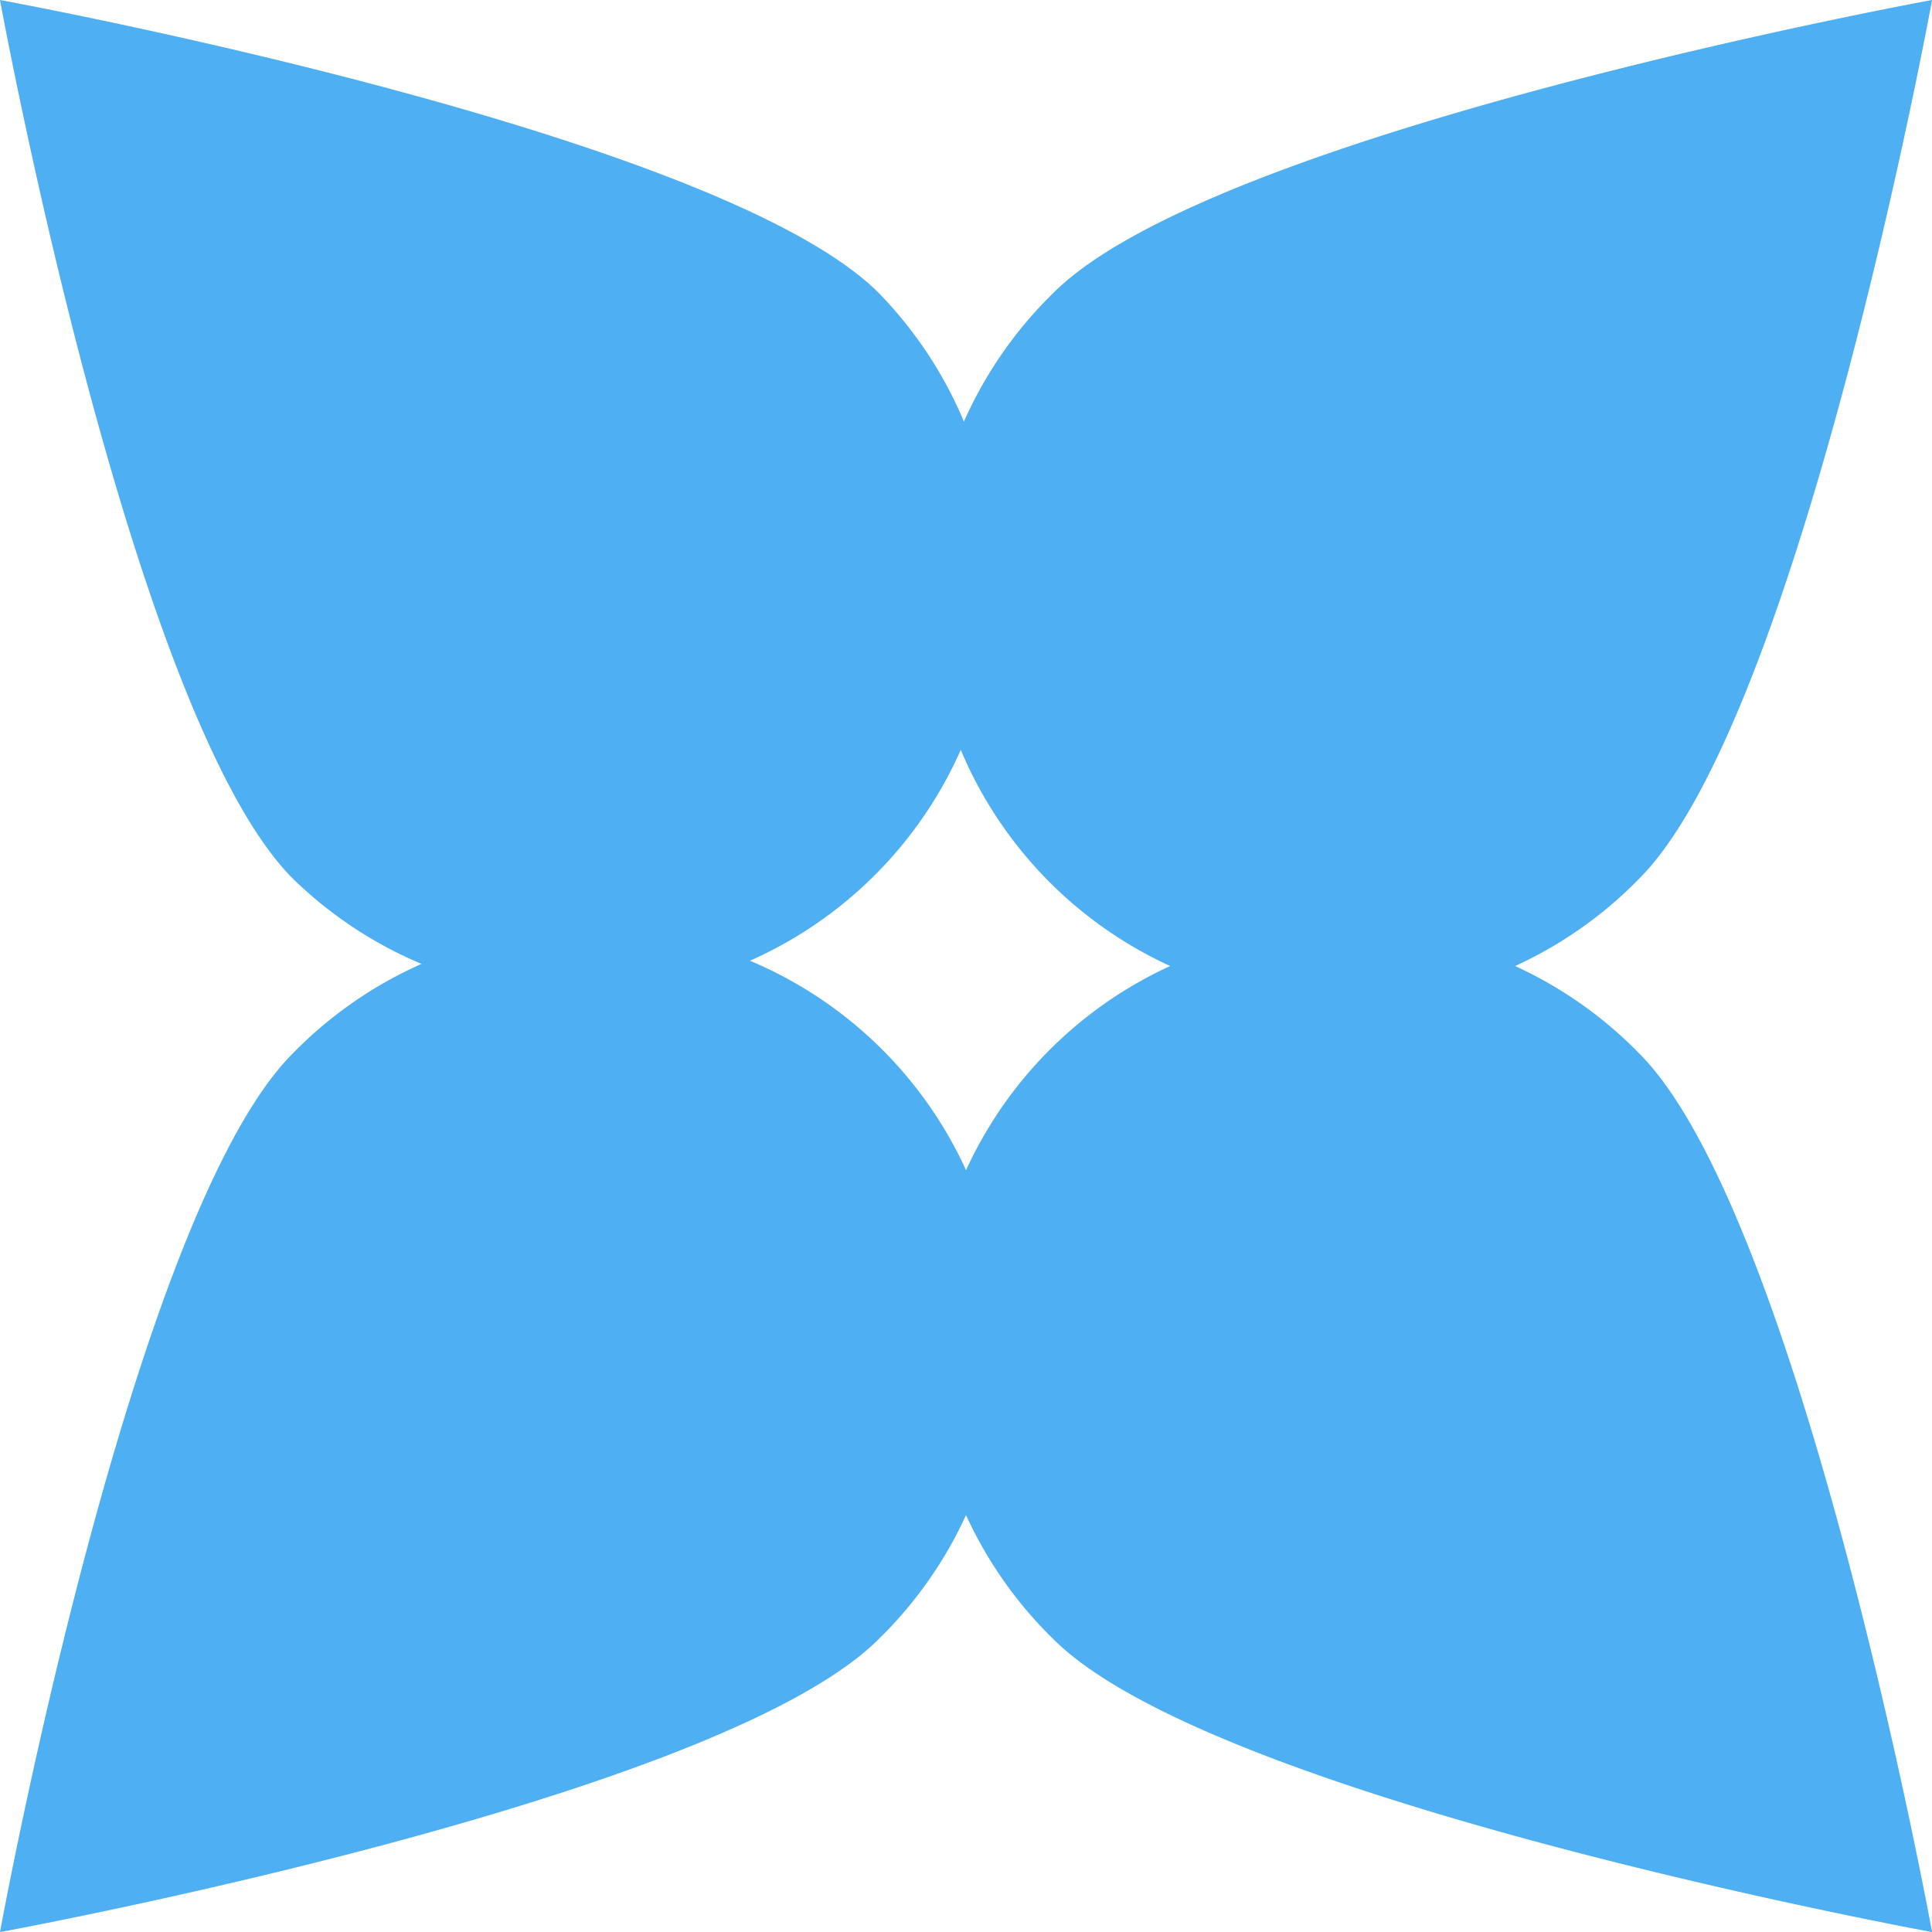
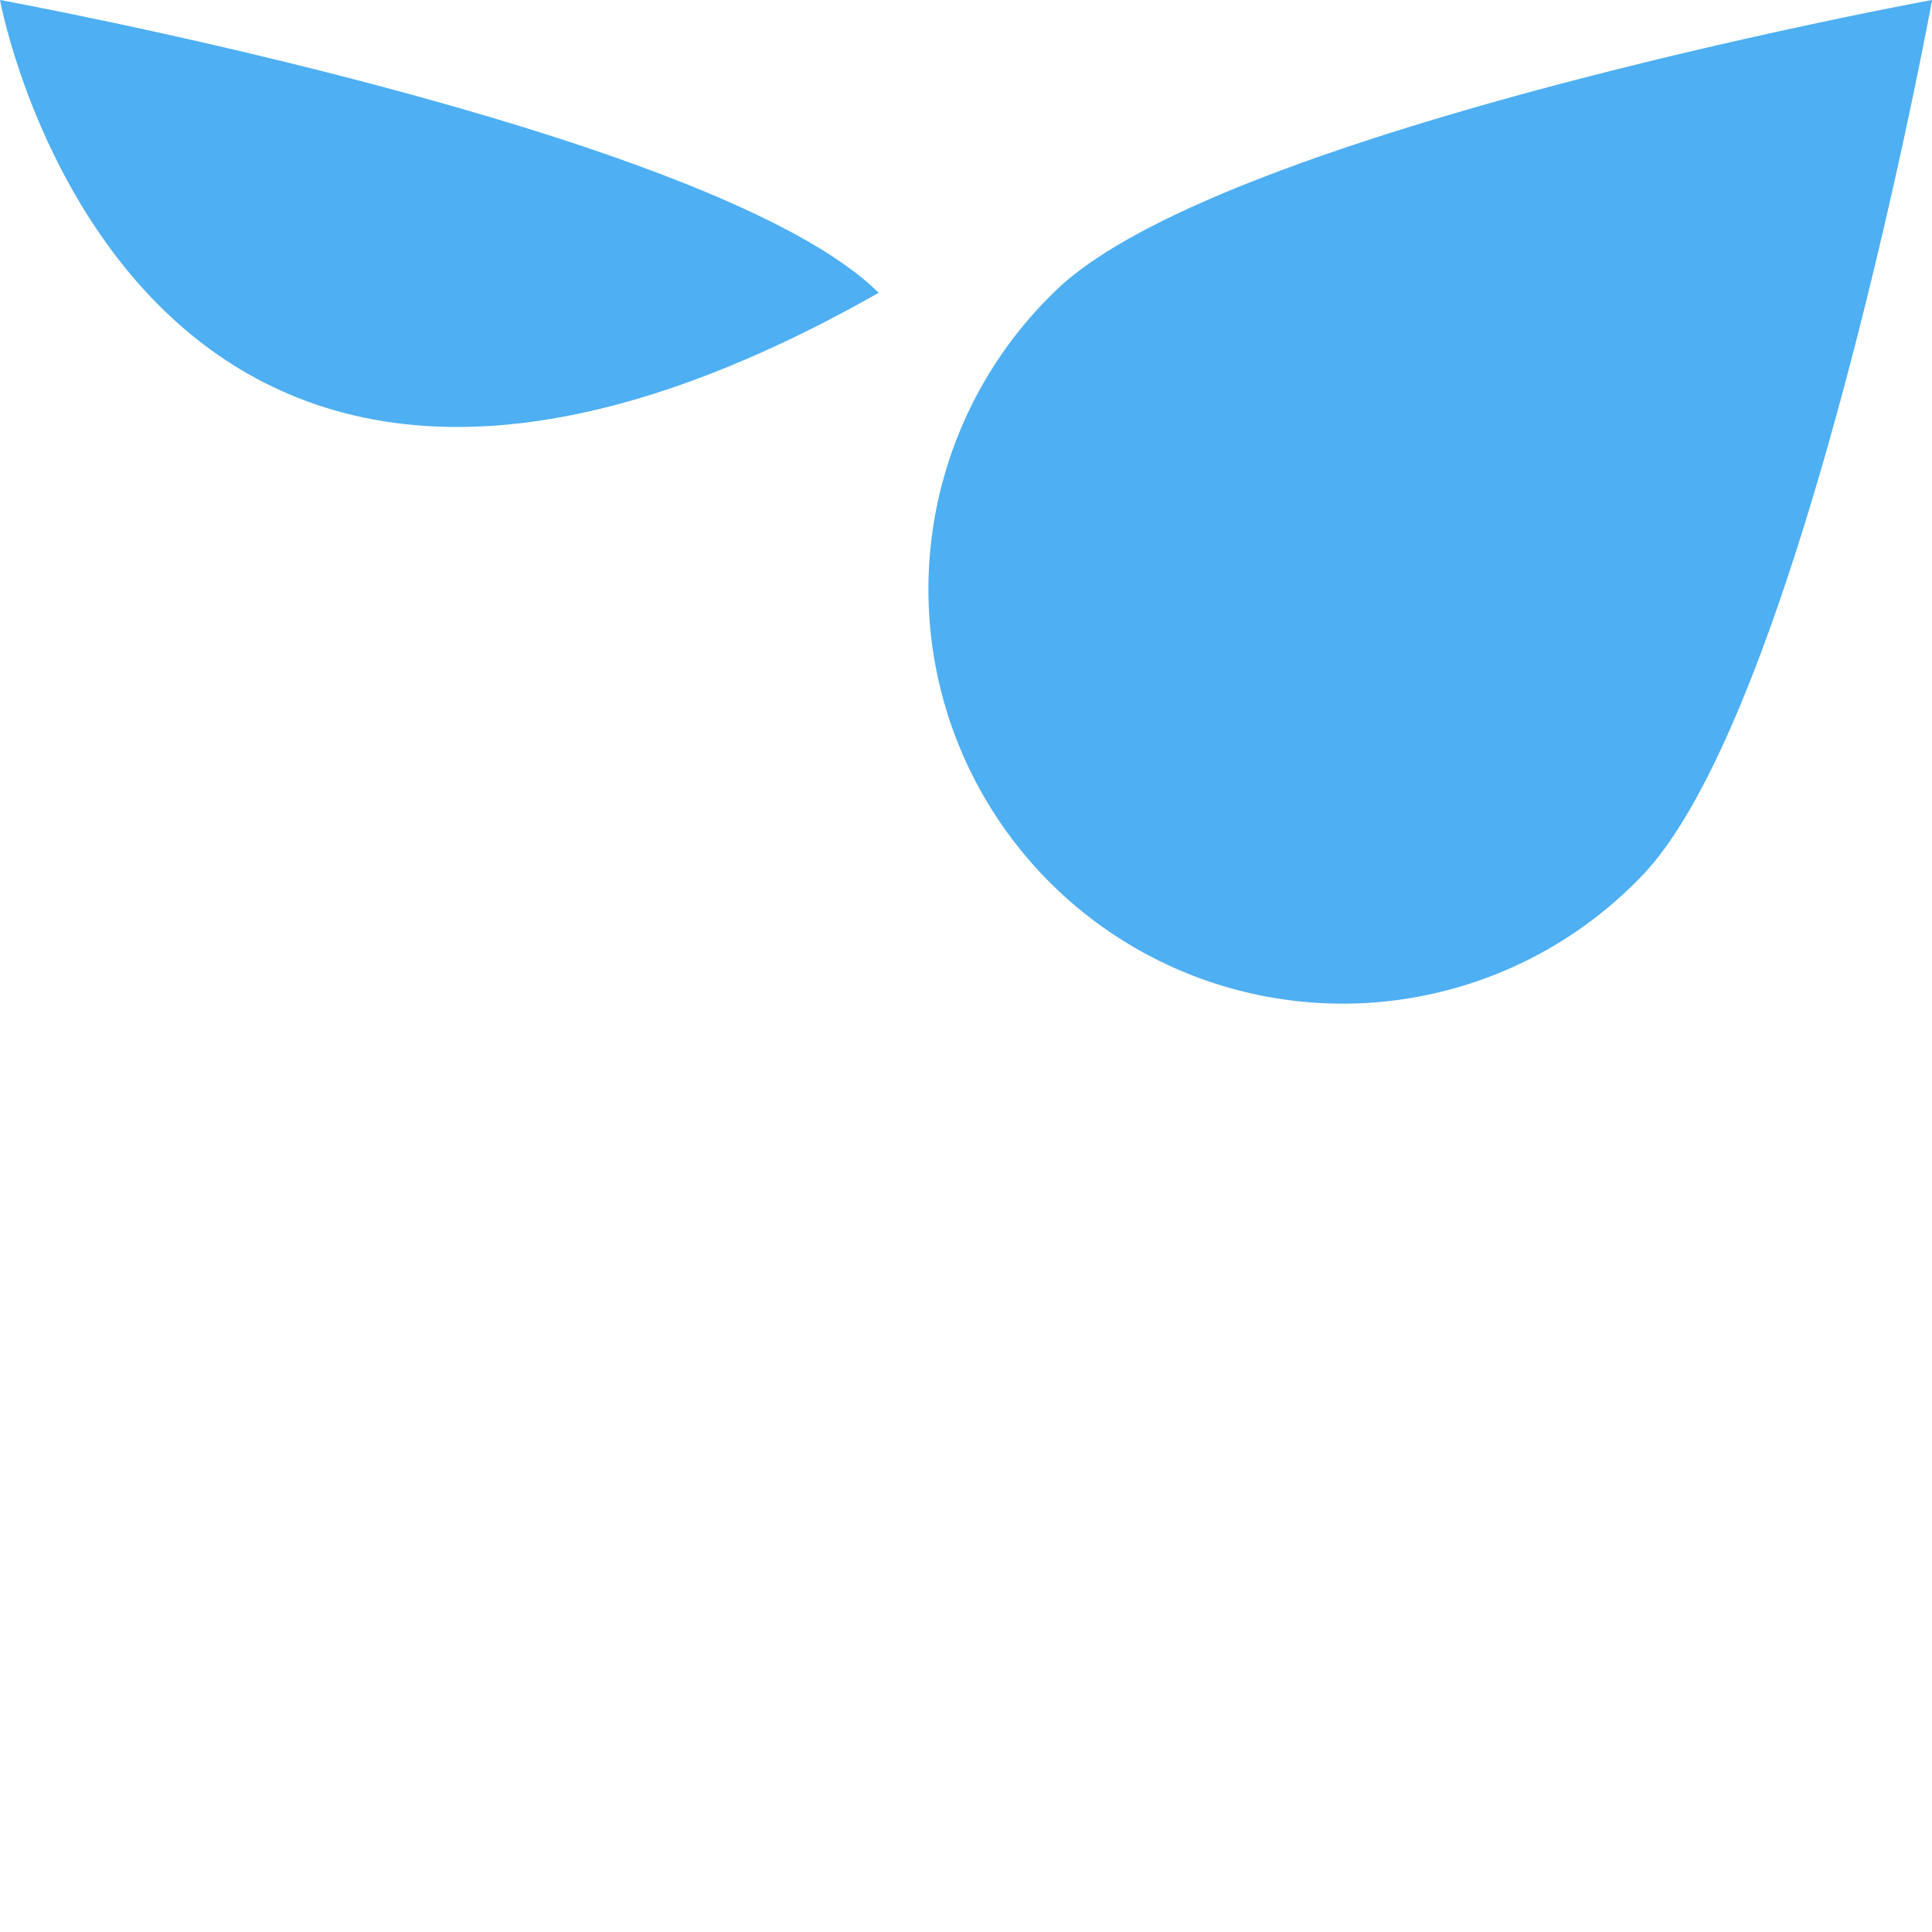
<svg xmlns="http://www.w3.org/2000/svg" width="27.583" height="27.583" viewBox="0 0 27.583 27.583">
  <defs>
    <clipPath id="clip-path">
      <rect id="Rectangle_4772" data-name="Rectangle 4772" width="27.583" height="27.583" fill="#4eaff3" />
    </clipPath>
  </defs>
  <g id="Group_159" data-name="Group 159" clip-path="url(#clip-path)">
-     <path id="Path_175" data-name="Path 175" d="M0,0S10.235,1.872,12.544,4.181a5.914,5.914,0,0,1-8.363,8.363C1.872,10.235,0,0,0,0" fill="#4eaff3" />
-     <path id="Path_176" data-name="Path 176" d="M160.539,160.539s-10.235-1.872-12.544-4.181a5.914,5.914,0,1,1,8.363-8.363c2.309,2.309,4.181,12.544,4.181,12.544" transform="translate(-132.955 -132.955)" fill="#4eaff3" />
+     <path id="Path_175" data-name="Path 175" d="M0,0S10.235,1.872,12.544,4.181C1.872,10.235,0,0,0,0" fill="#4eaff3" />
    <path id="Path_177" data-name="Path 177" d="M160.539,0s-1.872,10.235-4.181,12.544a5.914,5.914,0,1,1-8.363-8.363C150.3,1.872,160.539,0,160.539,0" transform="translate(-132.955)" fill="#4eaff3" />
-     <path id="Path_178" data-name="Path 178" d="M0,160.539S1.872,150.3,4.181,147.994a5.914,5.914,0,1,1,8.363,8.363C10.235,158.666,0,160.539,0,160.539" transform="translate(0 -132.955)" fill="#4eaff3" />
  </g>
</svg>